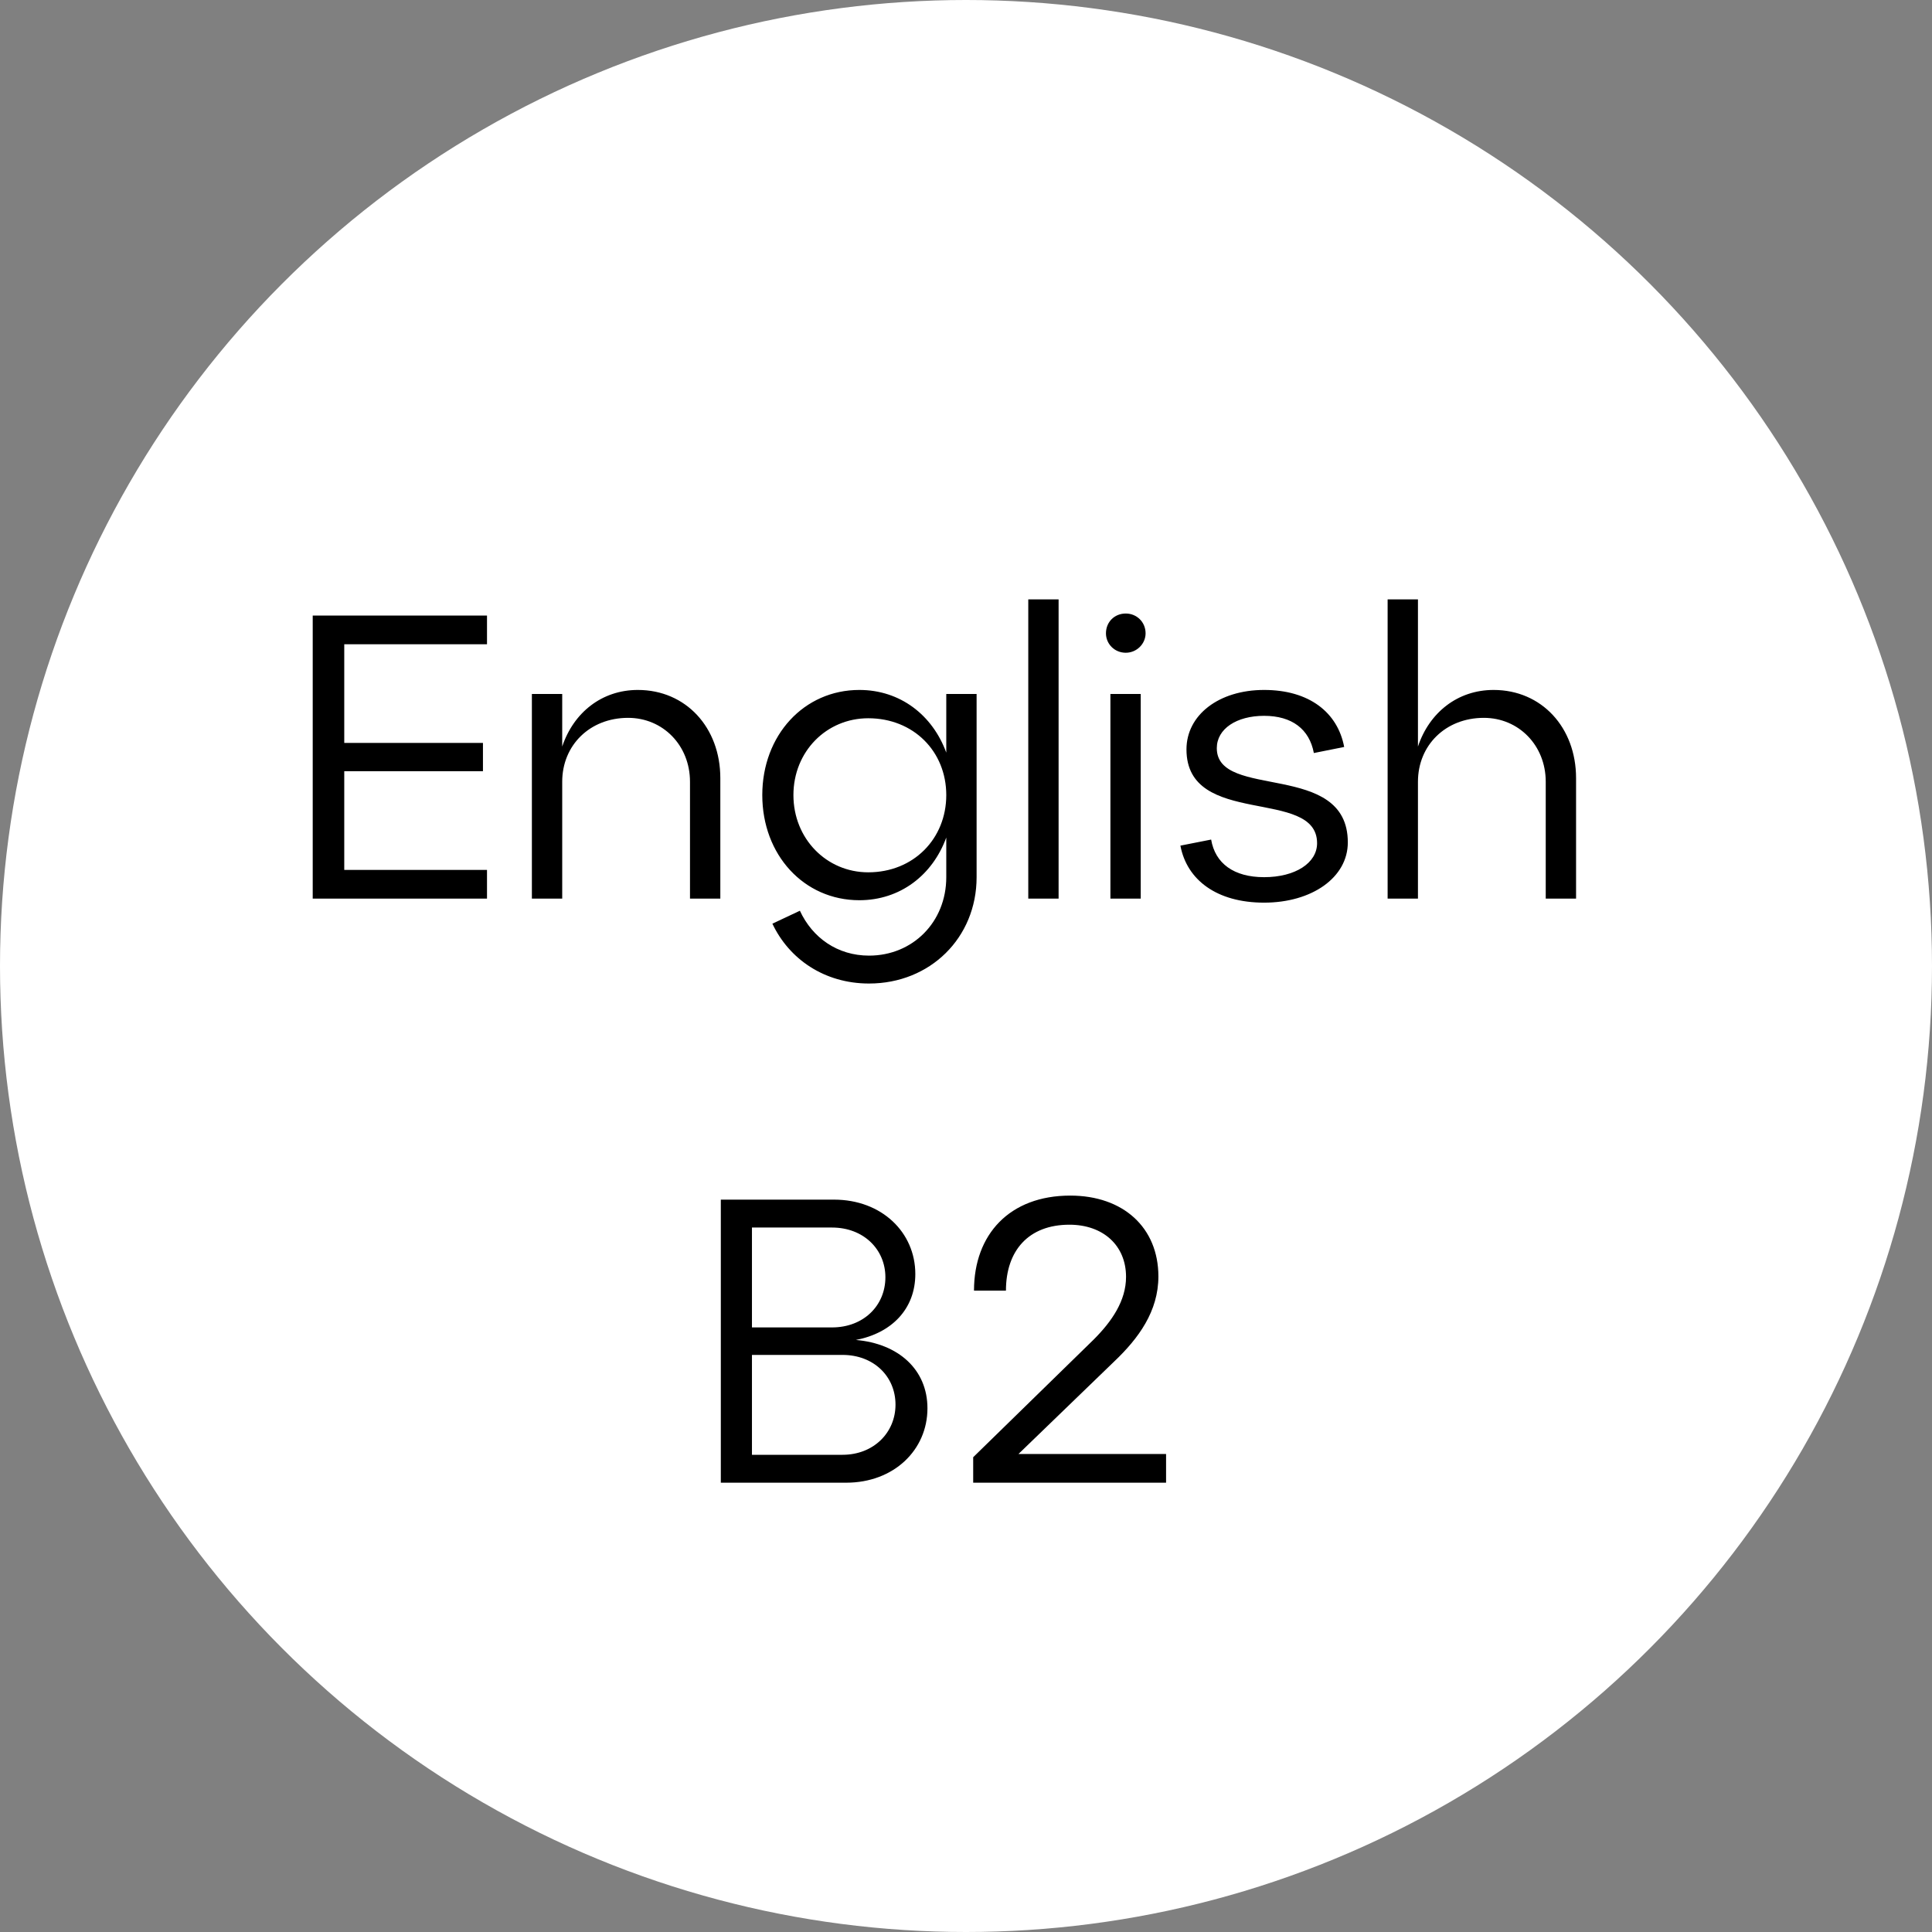
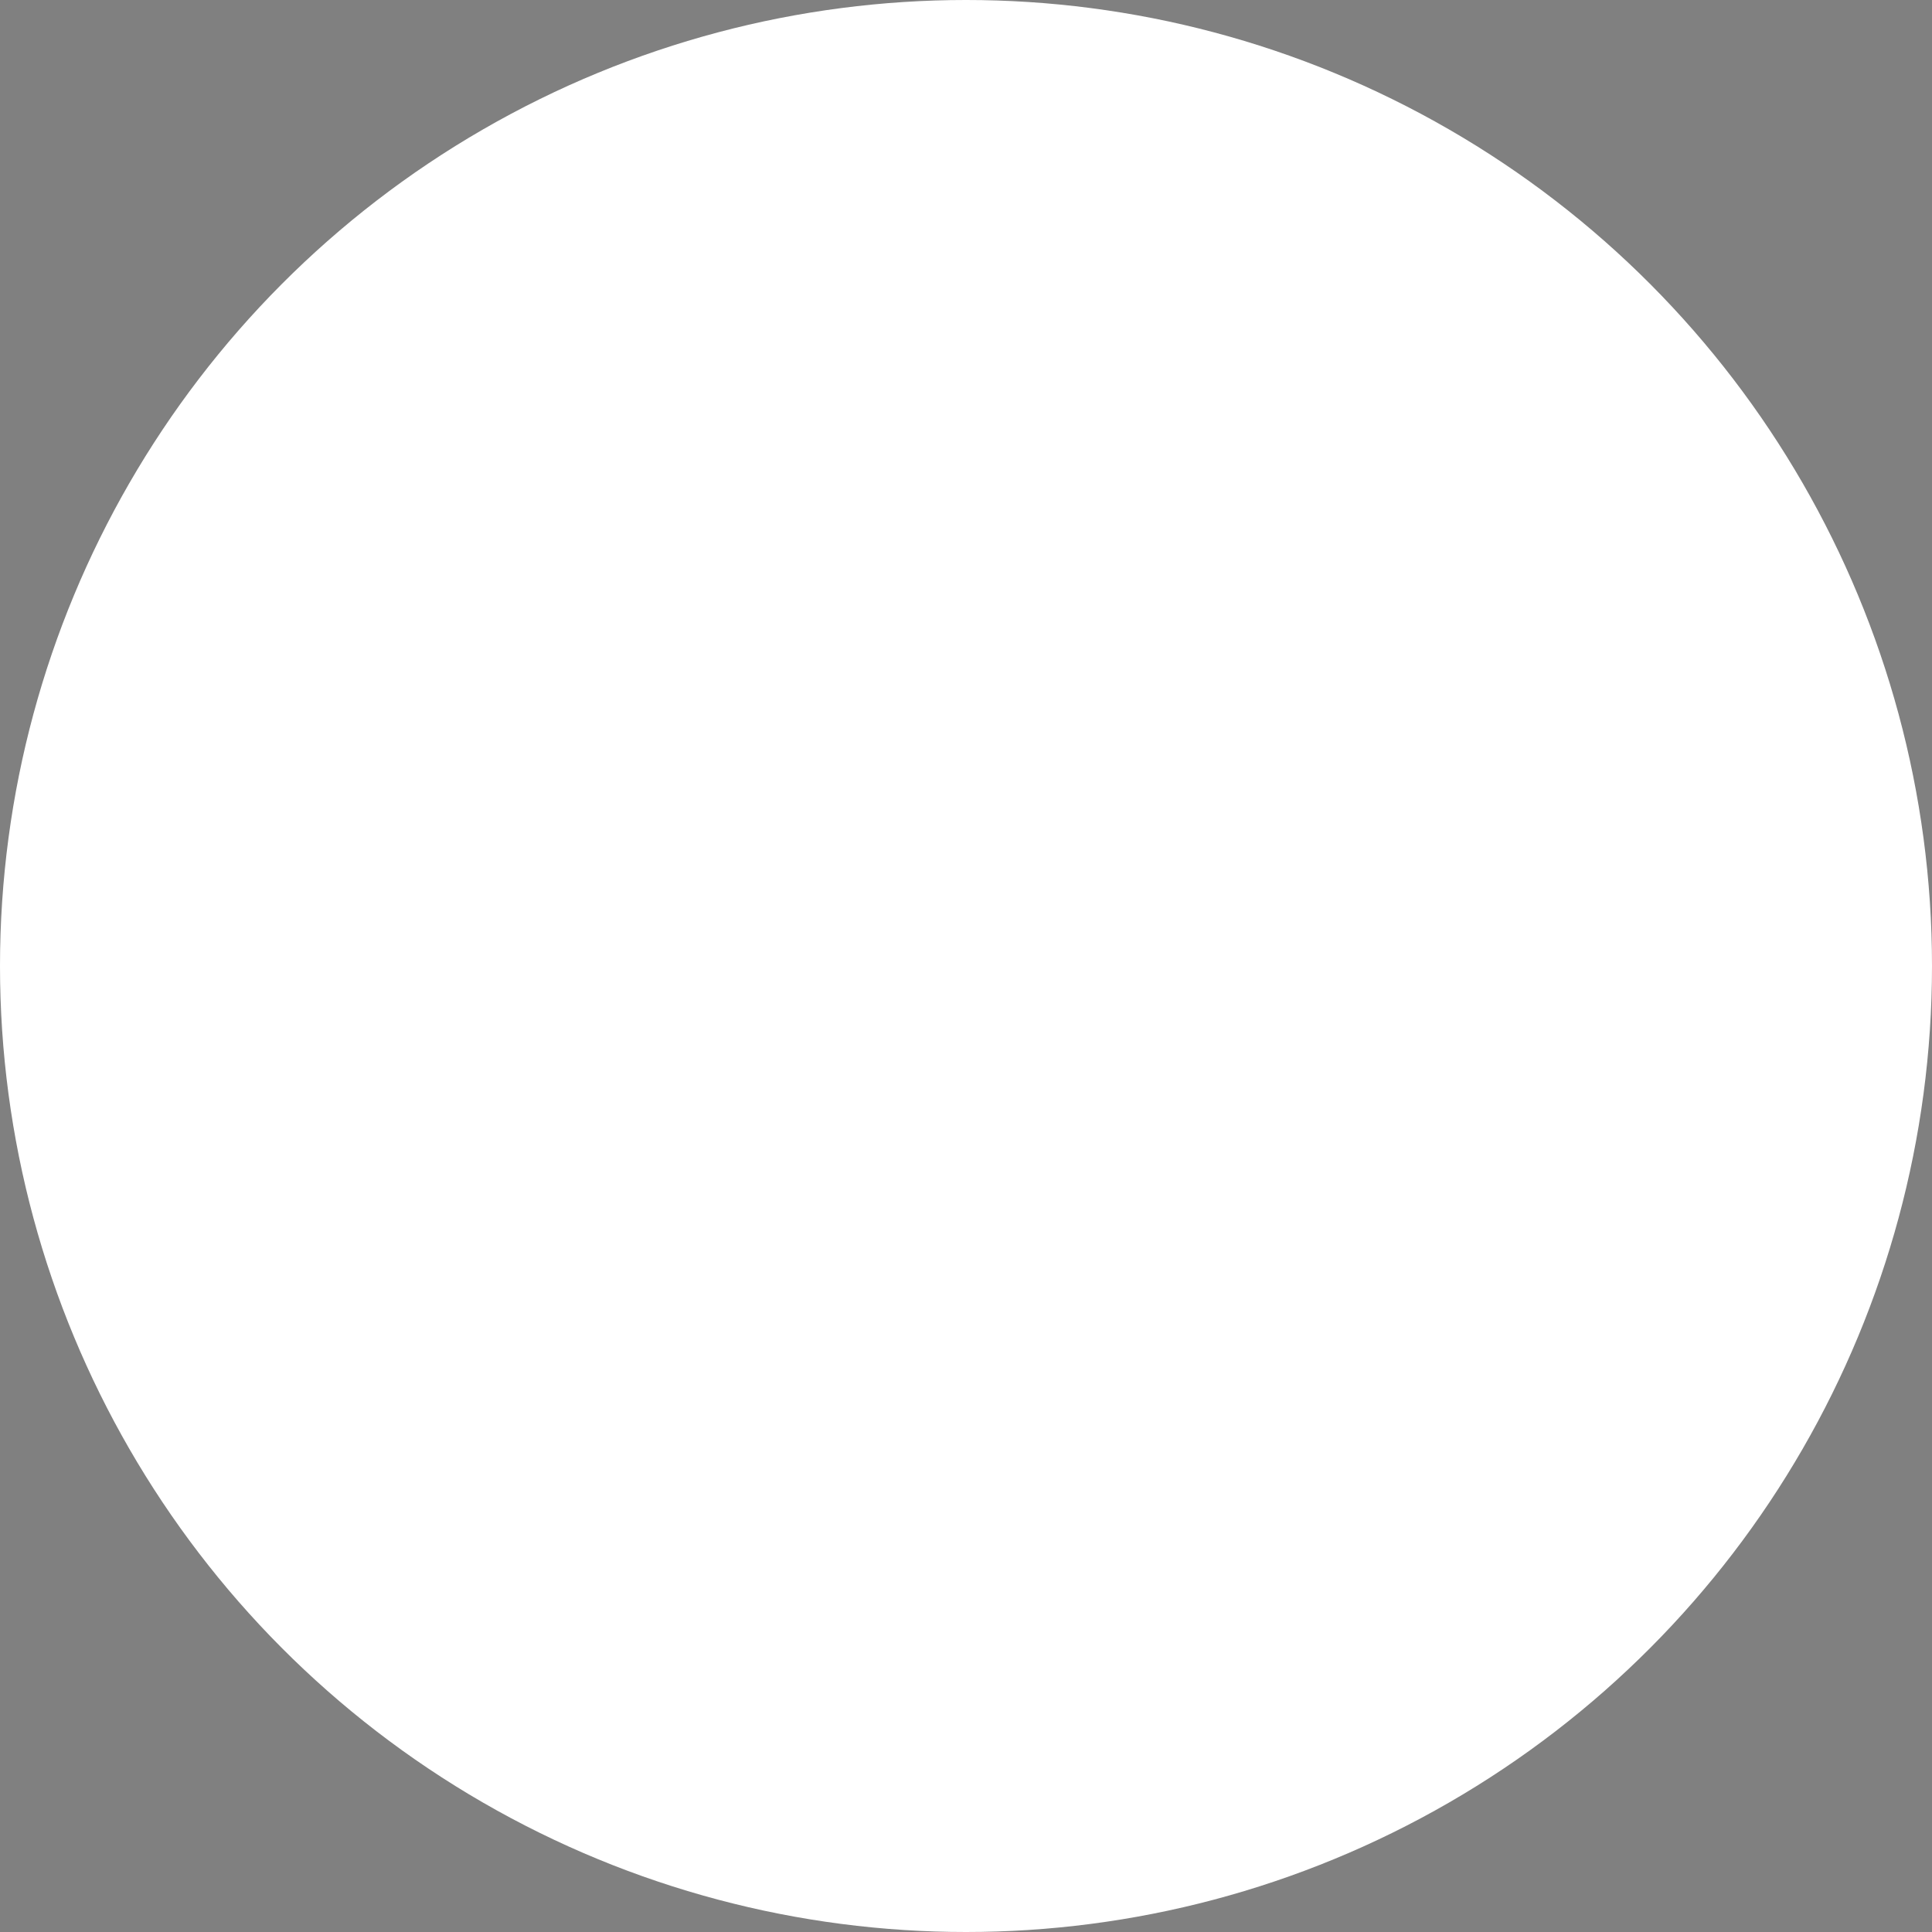
<svg xmlns="http://www.w3.org/2000/svg" width="43" height="43" viewBox="0 0 43 43" fill="none">
  <rect x="0" y="0" width="43" height="43" fill="#808080" stroke="none" />
  <circle cx="21.5" cy="21.5" r="21.5" fill="white" />
-   <path d="M6.96 20V13.7H10.839V14.339H7.662V16.535H10.749V17.165H7.662V19.361H10.839V20H6.96ZM11.838 20V15.446H12.513V16.616C12.765 15.86 13.395 15.356 14.196 15.356C15.267 15.356 16.032 16.193 16.032 17.318V20H15.357V17.399C15.357 16.589 14.754 15.977 13.98 15.977C13.125 15.977 12.513 16.589 12.513 17.399V20H11.838ZM16.966 17.696C16.966 16.364 17.893 15.356 19.126 15.356C20.035 15.356 20.755 15.914 21.061 16.751V15.446H21.736V19.523C21.736 20.873 20.701 21.89 19.342 21.89C18.343 21.89 17.56 21.341 17.191 20.558L17.803 20.27C18.082 20.873 18.64 21.269 19.342 21.269C20.314 21.269 21.061 20.522 21.061 19.523V18.641C20.755 19.478 20.035 20.036 19.126 20.036C17.893 20.036 16.966 19.028 16.966 17.696ZM17.659 17.696C17.659 18.668 18.397 19.415 19.324 19.415C20.332 19.415 21.061 18.668 21.061 17.696C21.061 16.724 20.332 15.986 19.324 15.986C18.397 15.986 17.659 16.724 17.659 17.696ZM22.886 20V13.34H23.561V20H22.886ZM24.714 20V15.446H25.389V20H24.714ZM24.615 14.096C24.615 13.844 24.804 13.655 25.056 13.655C25.299 13.655 25.497 13.844 25.497 14.096C25.497 14.33 25.299 14.528 25.056 14.528C24.804 14.528 24.615 14.33 24.615 14.096ZM26.956 18.686C27.046 19.217 27.46 19.523 28.135 19.523C28.828 19.523 29.314 19.208 29.314 18.767C29.314 17.516 26.407 18.434 26.407 16.679C26.407 15.914 27.127 15.356 28.135 15.356C29.143 15.356 29.773 15.86 29.917 16.625L29.242 16.76C29.143 16.229 28.756 15.932 28.135 15.932C27.523 15.932 27.082 16.22 27.082 16.652C27.082 17.813 29.998 16.922 29.998 18.749C29.998 19.532 29.197 20.09 28.135 20.09C27.082 20.09 26.416 19.586 26.272 18.821L26.956 18.686ZM30.884 20V13.34H31.559V16.616C31.811 15.86 32.441 15.356 33.242 15.356C34.313 15.356 35.078 16.193 35.078 17.318V20H34.403V17.399C34.403 16.589 33.8 15.977 33.026 15.977C32.171 15.977 31.559 16.589 31.559 17.399V20H30.884ZM16.043 33V26.7H18.563C19.625 26.7 20.372 27.429 20.372 28.356C20.372 29.13 19.85 29.67 19.049 29.823C19.994 29.904 20.642 30.48 20.642 31.344C20.642 32.271 19.895 33 18.833 33H16.043ZM16.736 32.379H18.752C19.445 32.379 19.931 31.884 19.931 31.263C19.931 30.633 19.445 30.156 18.752 30.156H16.736V32.379ZM16.736 29.544H18.518C19.22 29.544 19.706 29.058 19.706 28.428C19.706 27.807 19.22 27.321 18.518 27.321H16.736V29.544ZM21.66 33V32.433L24.342 29.814C24.747 29.409 25.062 28.95 25.062 28.419C25.062 27.717 24.549 27.258 23.802 27.258C22.893 27.258 22.389 27.834 22.389 28.725H21.678C21.678 27.474 22.47 26.61 23.82 26.61C24.999 26.61 25.782 27.321 25.782 28.41C25.782 29.184 25.341 29.787 24.801 30.3L22.668 32.361H25.953V33H21.66Z" fill="black" />
</svg>